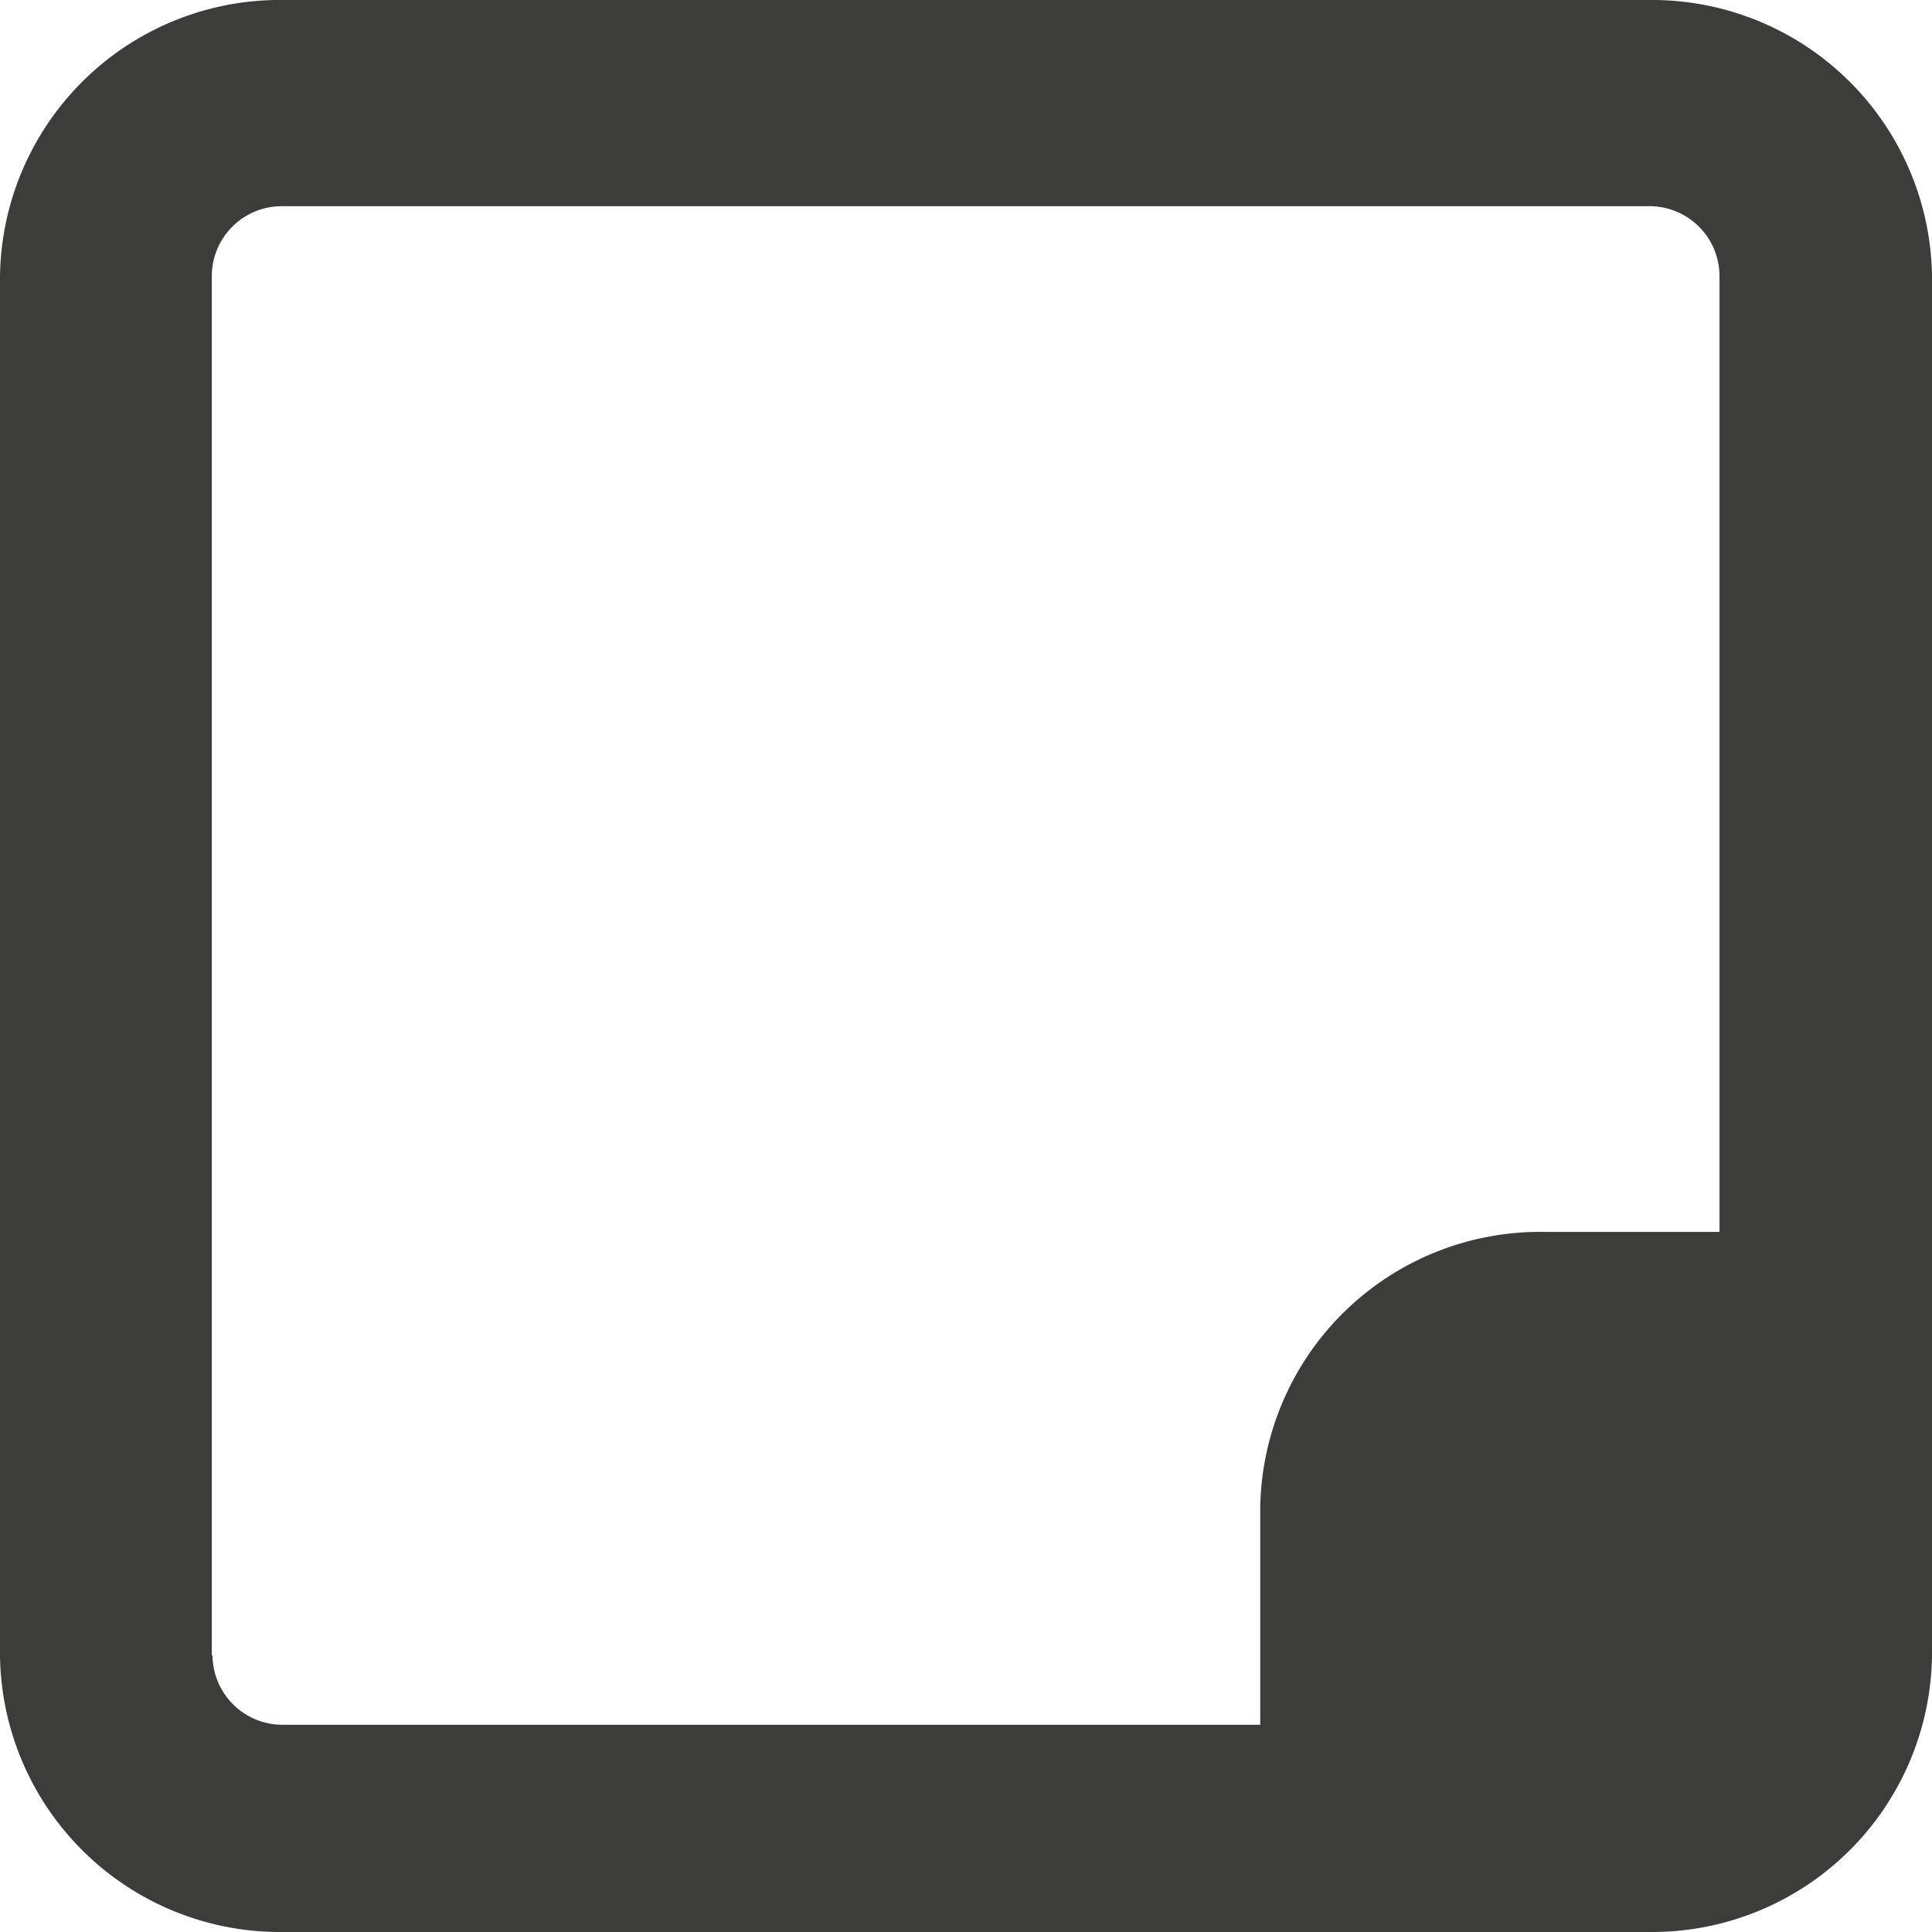
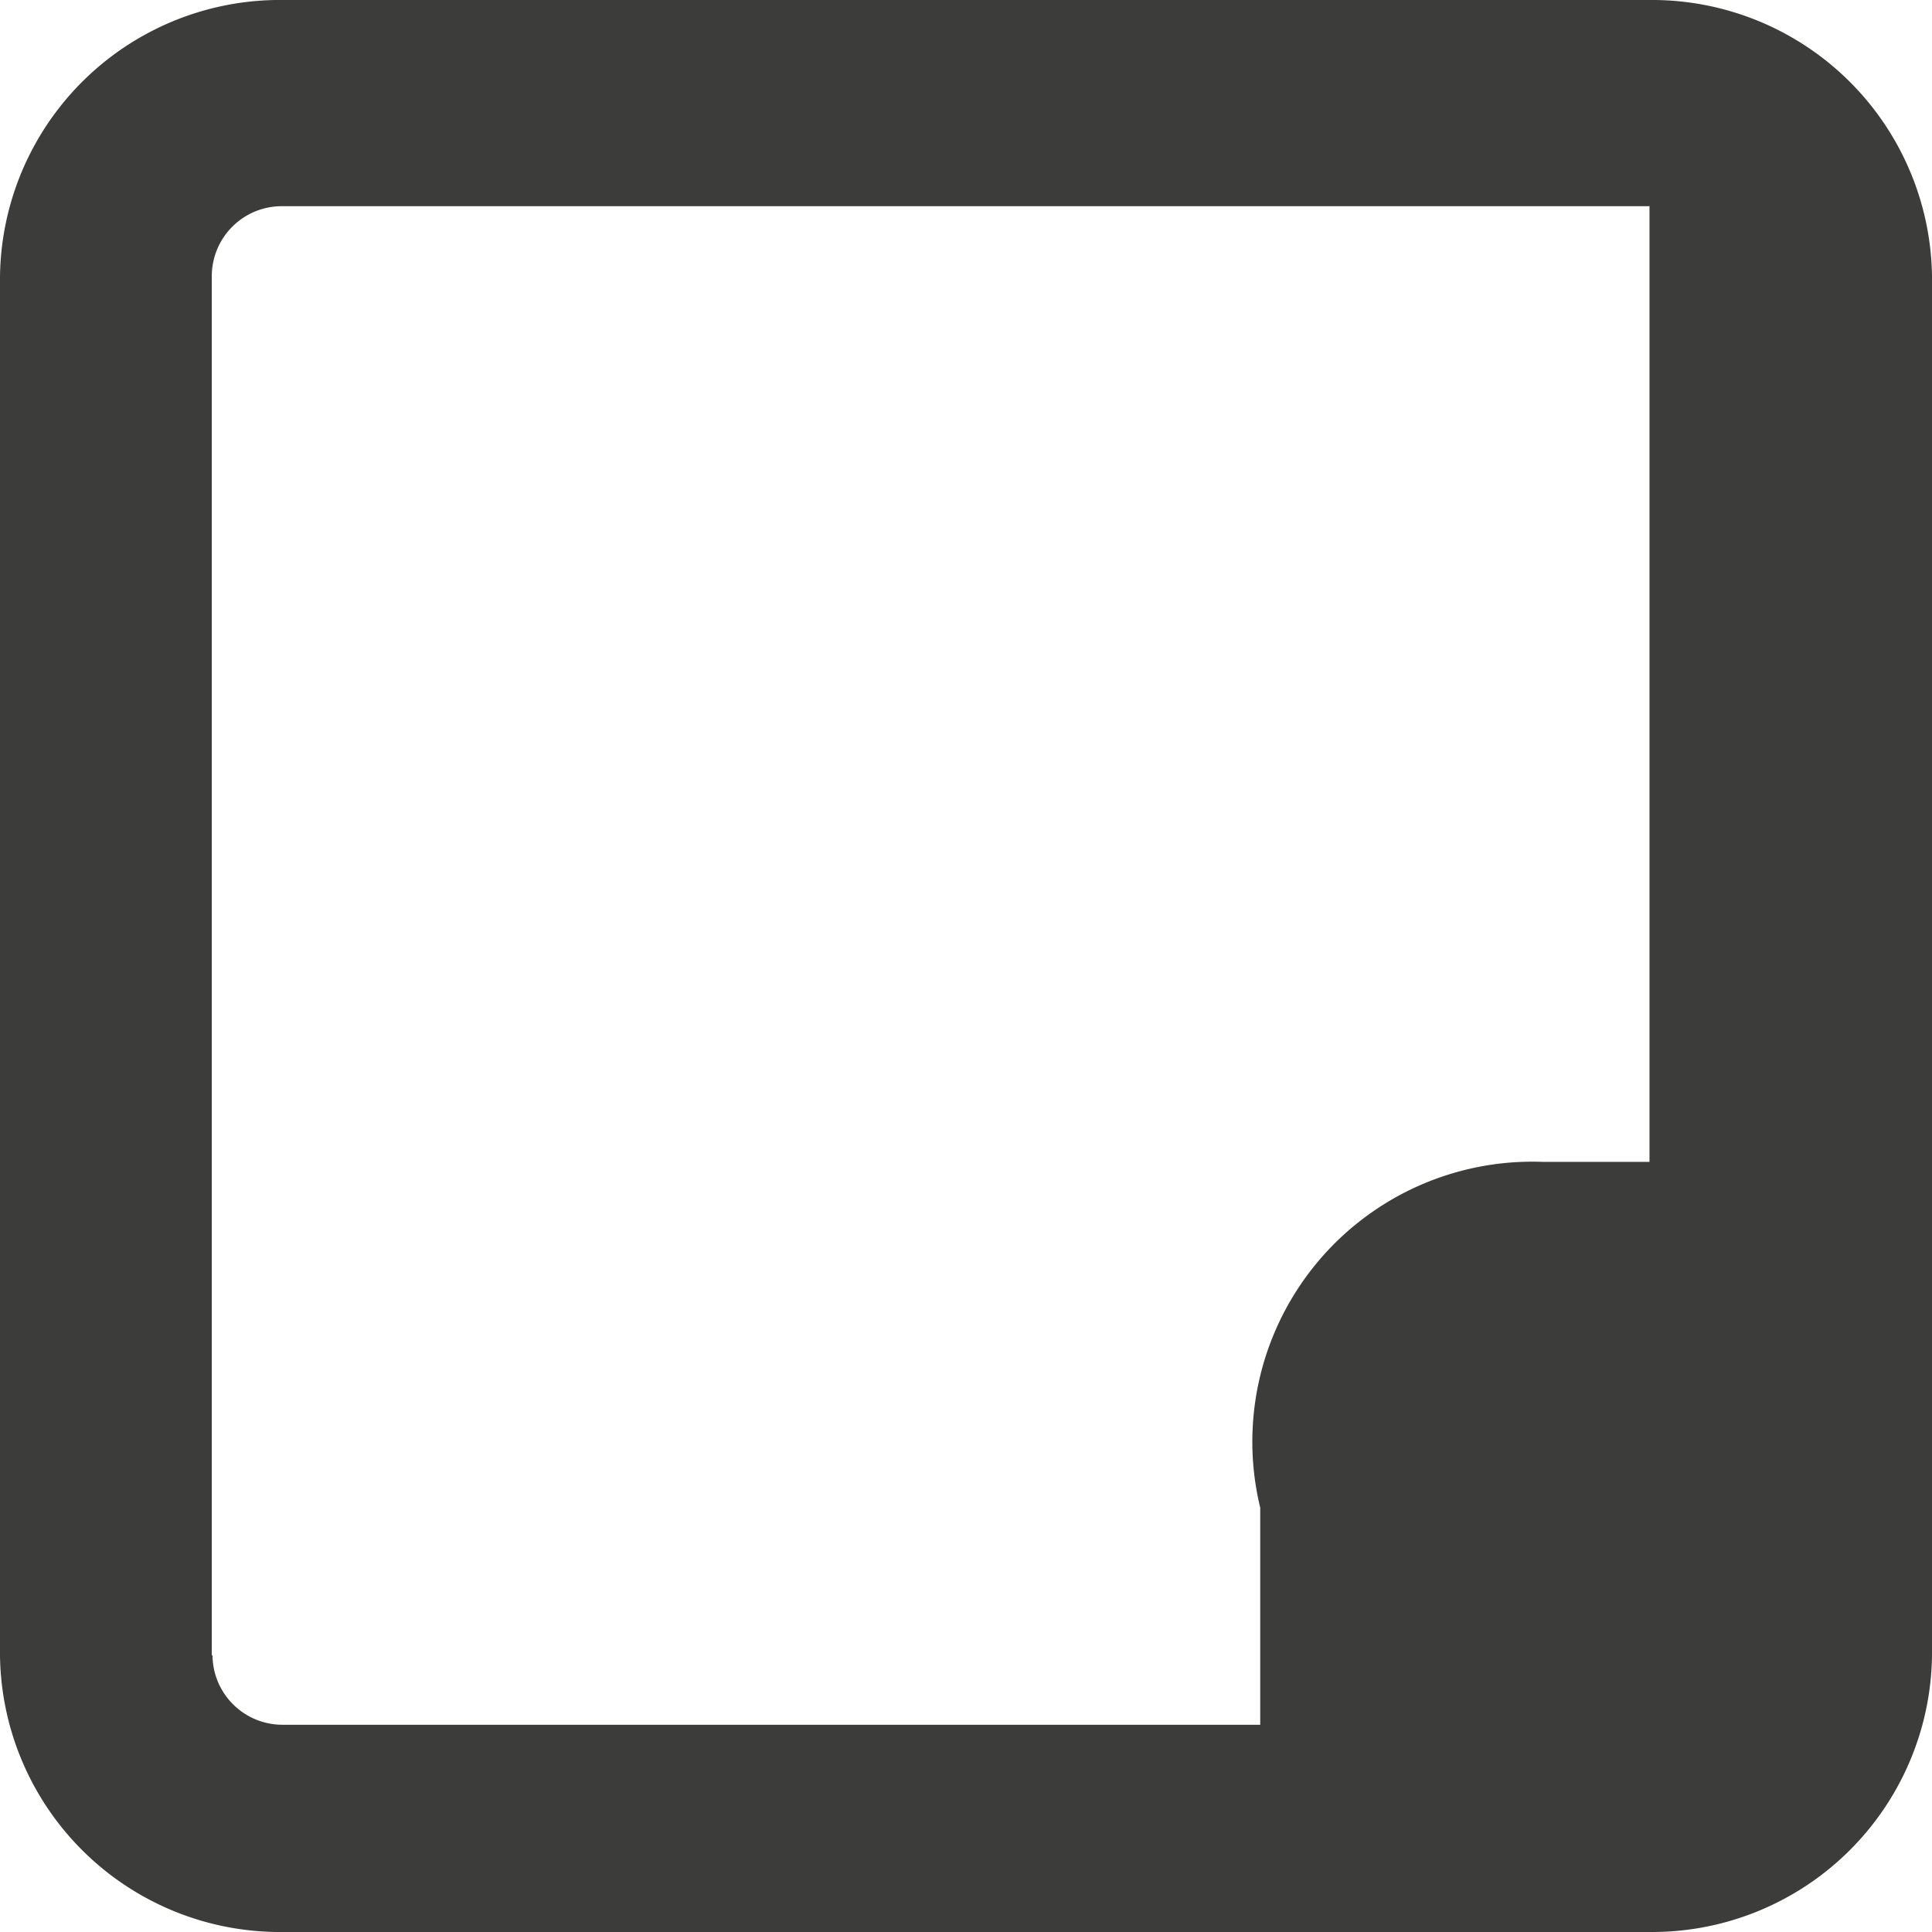
<svg xmlns="http://www.w3.org/2000/svg" viewBox="0 0 55.19 55.19">
  <title>note</title>
  <g id="Layer_2" data-name="Layer 2">
    <g id="Layer_1-2" data-name="Layer 1">
-       <path d="M47.12,0h-39A8,8,0,0,0,0,7.89V47.3a8,8,0,0,0,8.07,7.89H47.12a8,8,0,0,0,8.07-7.89V7.89A8,8,0,0,0,47.12,0M6.05,47.3V7.89a2,2,0,0,1,2-2H47.12a2,2,0,0,1,2,2v27.3H44.06A8,8,0,0,0,36,43.07v6.2H8.07a2,2,0,0,1-2-2" fill="#3c3c3b" />
+       <path d="M47.12,0h-39A8,8,0,0,0,0,7.89V47.3a8,8,0,0,0,8.07,7.89H47.12a8,8,0,0,0,8.07-7.89V7.89A8,8,0,0,0,47.12,0M6.05,47.3V7.89a2,2,0,0,1,2-2H47.12v27.3H44.06A8,8,0,0,0,36,43.07v6.2H8.07a2,2,0,0,1-2-2" fill="#3c3c3b" />
    </g>
  </g>
</svg>